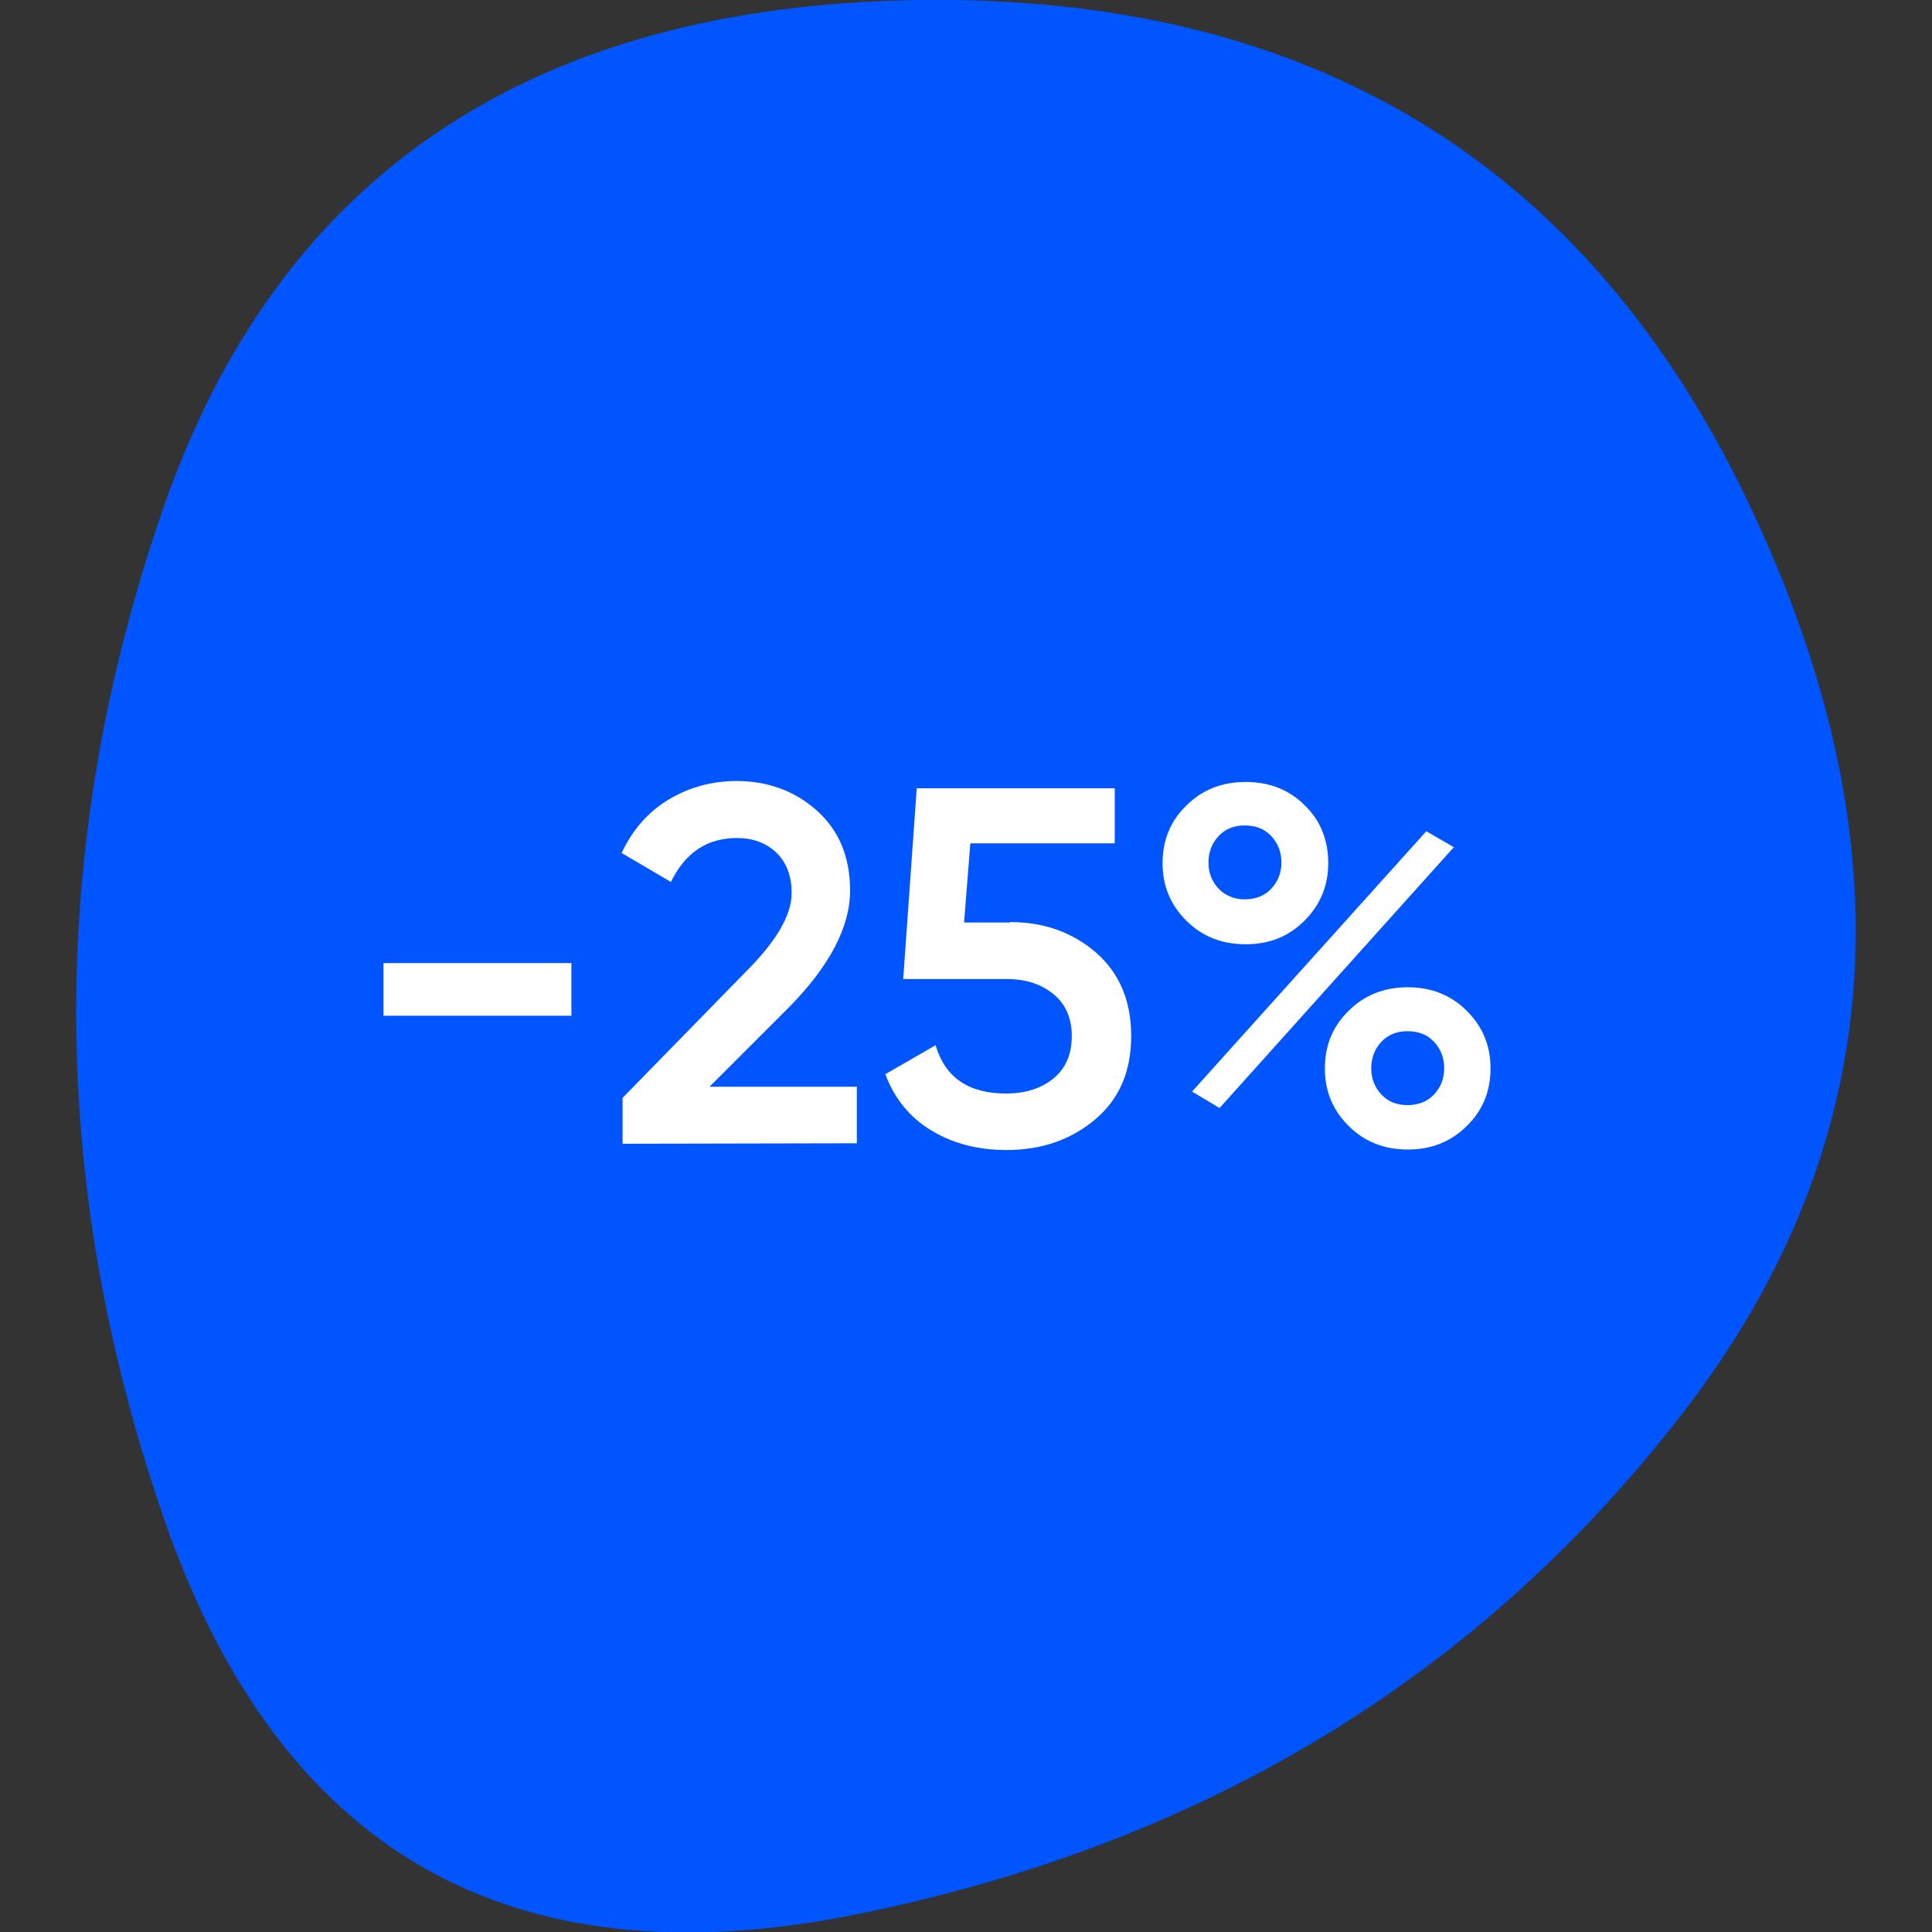
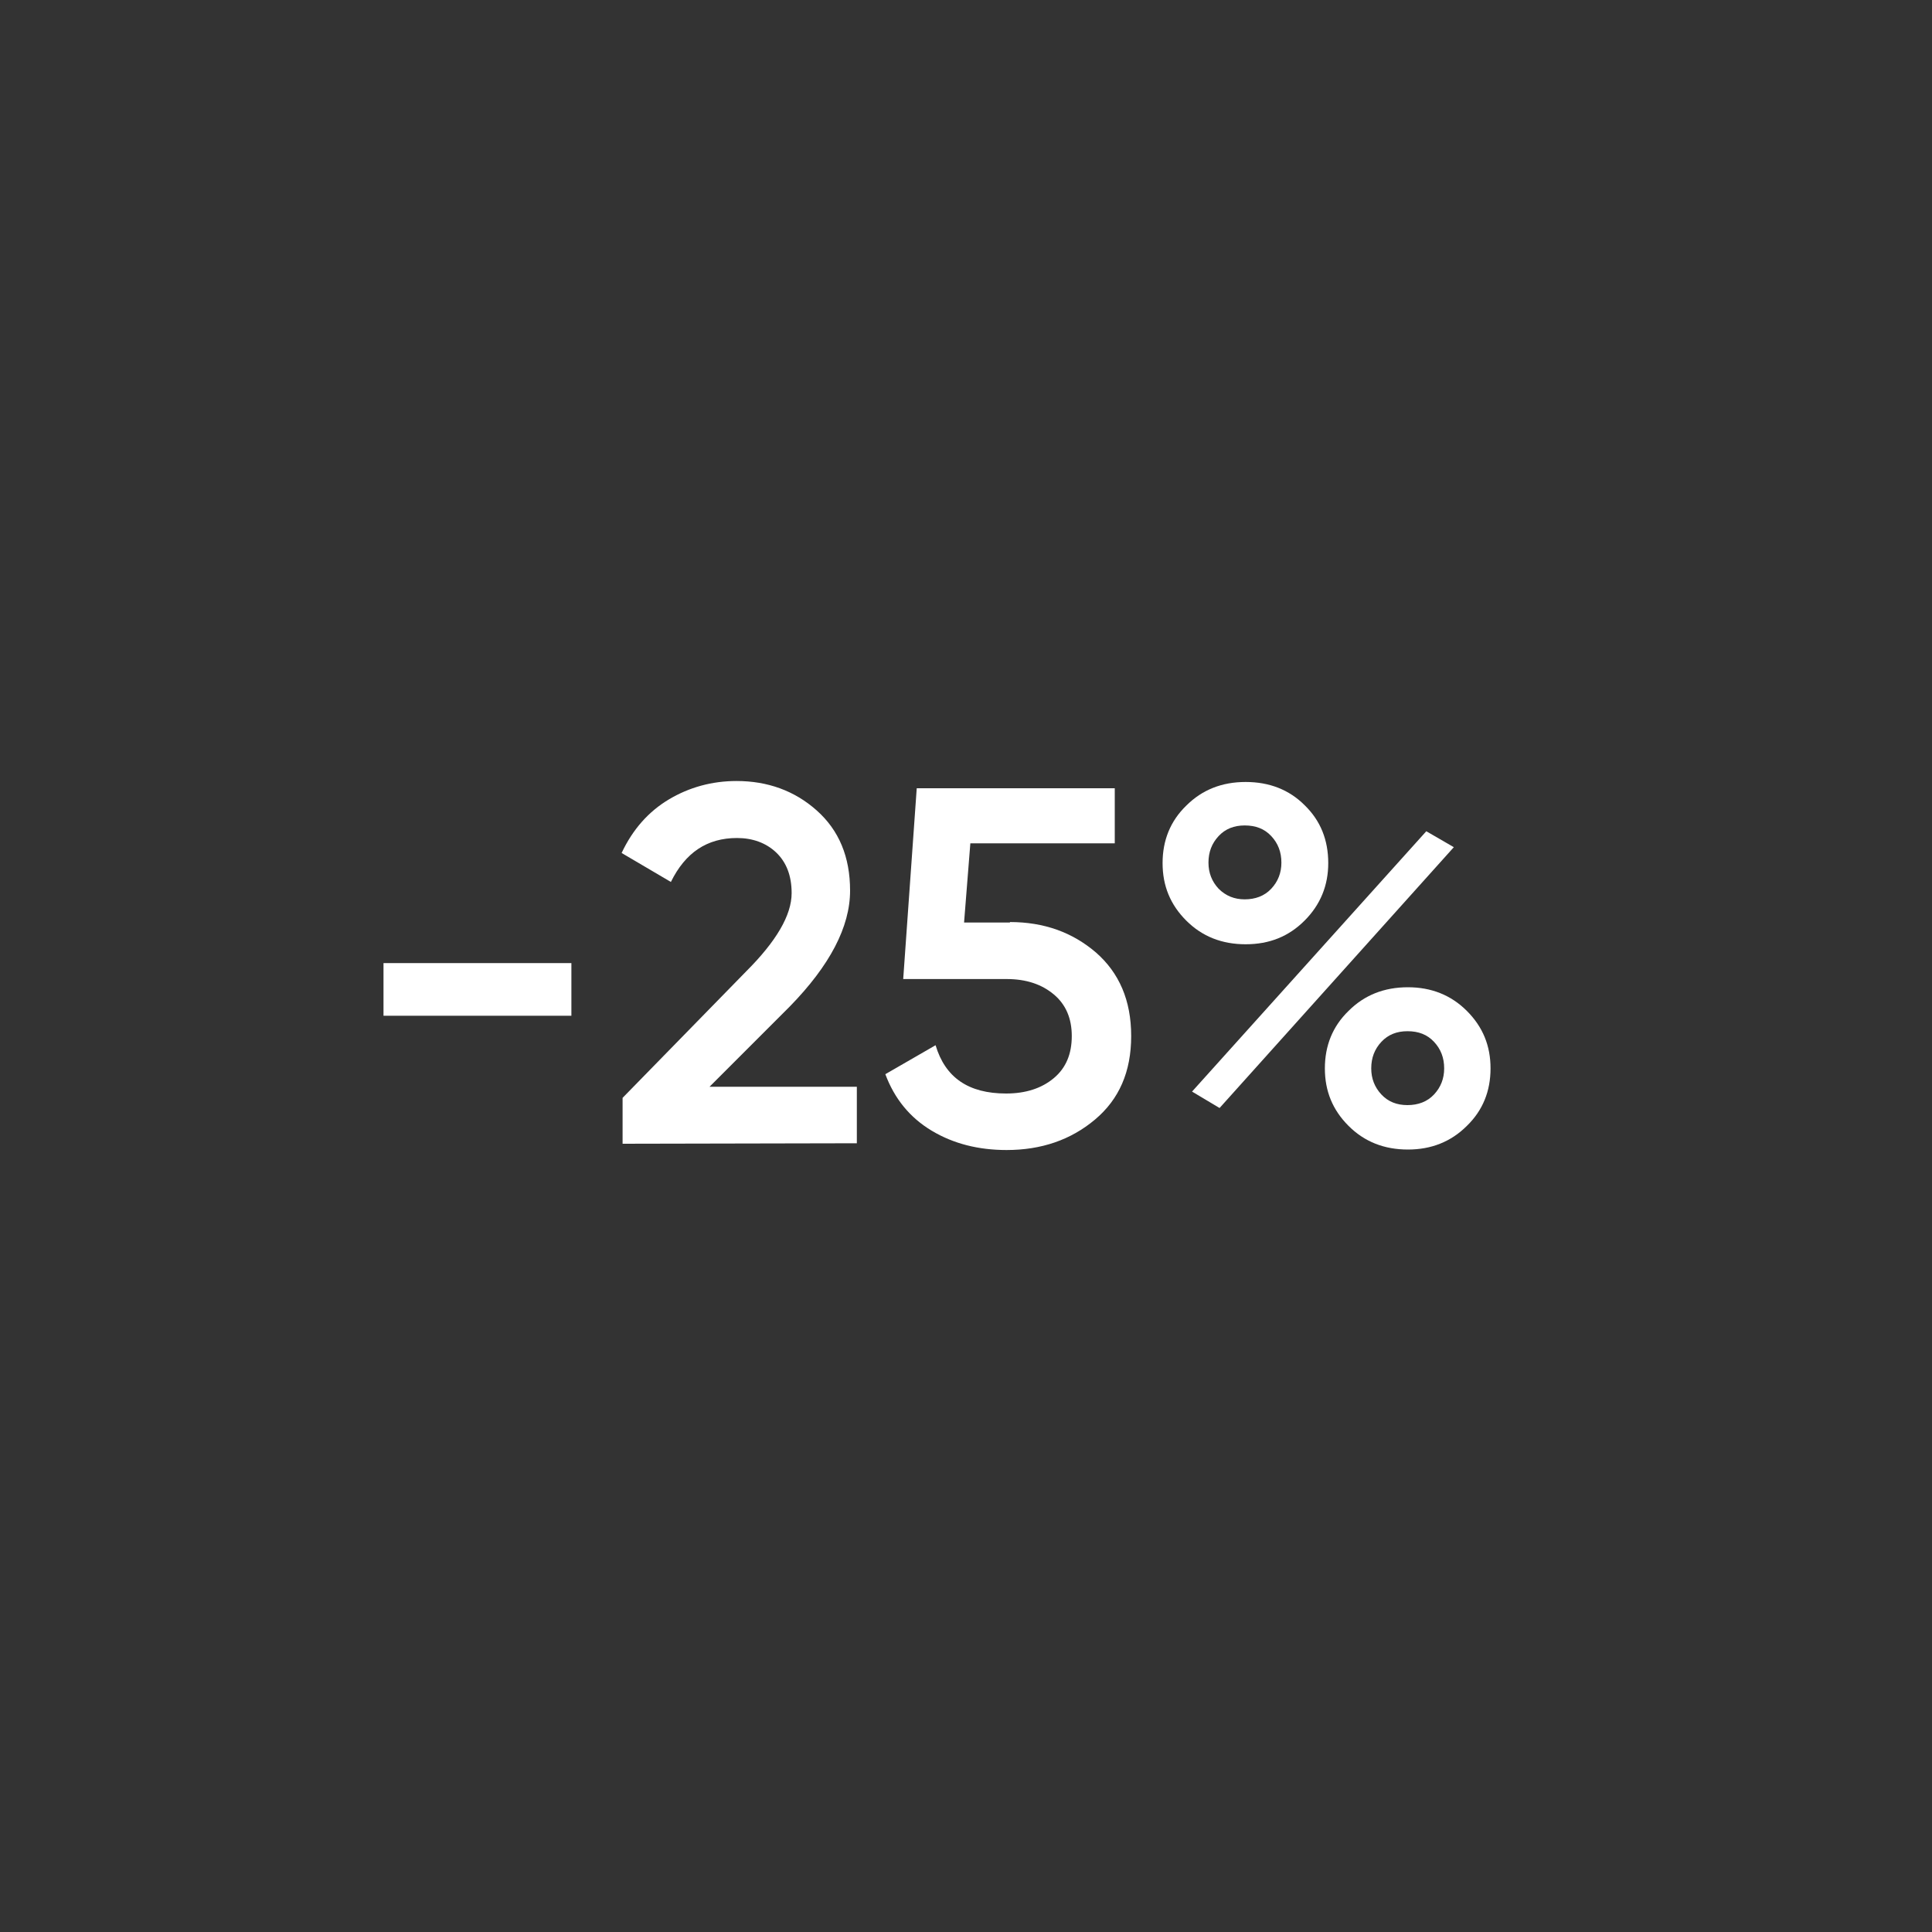
<svg xmlns="http://www.w3.org/2000/svg" id="Слой_1" x="0px" y="0px" viewBox="0 0 400 400" style="enable-background:new 0 0 400 400;" xml:space="preserve">
  <rect x="0" y="0" width="400" height="400" fill="#333333" stroke="none" />
  <style type="text/css"> .st0{fill:#0055FF;} .st1{fill:none;} .st2{fill:#FFFFFF;} </style>
  <g>
-     <path id="blob" class="st0" d="M348.9,291.9c-42.2,55-99.4,89.8-171.4,104.4s-120-13-143.8-82.6c-23.9-69.6-23.9-139,0-208.2 S109.9,1.1,190.5,0c80.7-1,137.8,33.6,171.4,103.9S391.1,236.8,348.9,291.9z" />
    <rect class="st1" width="400" height="400" />
    <g>
      <path class="st2" d="M79.4,210.3v-10.9h38.9v10.9H79.4z" />
      <path class="st2" d="M128.9,236.8v-9.5l25.6-26.2c6.2-6.2,9.4-11.6,9.4-16.2c0-3.6-1.1-6.4-3.2-8.4c-2.1-2-4.9-3-8.1-3 c-6.2,0-10.7,3-13.7,9.1l-10.2-6c2.3-4.9,5.6-8.6,9.8-11.1s8.9-3.8,14-3.8c6.4,0,12,2,16.6,6.1s6.9,9.6,6.9,16.6 c0,7.5-4.2,15.5-12.5,24L146.9,225h30.5v11.7L128.9,236.8L128.9,236.8z" />
      <path class="st2" d="M209.1,190.9c7,0,12.9,2.1,17.8,6.3c4.8,4.2,7.3,9.9,7.3,17.3s-2.5,13.1-7.5,17.3s-11.1,6.3-18.3,6.3 c-5.8,0-11-1.3-15.5-4s-7.7-6.6-9.6-11.7l10.4-6c2,6.7,6.8,10,14.6,10c4.1,0,7.4-1.1,9.9-3.2c2.5-2.1,3.7-5,3.7-8.7 c0-3.6-1.2-6.5-3.7-8.6s-5.7-3.2-9.8-3.2H187l2.8-39.5h41v11.4h-29.9l-1.3,16.4h9.5V190.9z" />
      <path class="st2" d="M270.1,190.6c-3.3,3.3-7.3,4.9-12.2,4.9c-4.9,0-9-1.6-12.3-4.9c-3.3-3.3-4.9-7.2-4.9-11.9s1.6-8.7,4.9-11.9 c3.3-3.3,7.4-4.9,12.3-4.9c4.9,0,9,1.6,12.2,4.8c3.3,3.2,4.9,7.2,4.9,12C275,183.3,273.4,187.3,270.1,190.6z M246.8,226l48.5-53.9 l5.7,3.3l-48.5,54L246.8,226z M257.7,186.2c2.2,0,4.1-0.7,5.5-2.2s2.1-3.3,2.1-5.4c0-2.2-0.7-4-2.1-5.5s-3.2-2.2-5.5-2.2 c-2.2,0-4,0.7-5.4,2.2s-2.1,3.3-2.1,5.5c0,2.1,0.7,3.9,2.1,5.4C253.8,185.5,255.6,186.2,257.7,186.2z M291.5,238 c-4.9,0-9-1.6-12.3-4.9c-3.3-3.3-4.9-7.2-4.9-11.9s1.6-8.7,4.9-11.9c3.3-3.3,7.4-4.9,12.3-4.9c4.8,0,8.9,1.6,12.2,4.9 c3.3,3.3,4.9,7.2,4.9,11.9s-1.6,8.7-4.9,11.9C300.4,236.4,296.3,238,291.5,238z M291.4,228.8c2.2,0,4.1-0.7,5.5-2.2 s2.1-3.3,2.1-5.4c0-2.2-0.7-4-2.1-5.5s-3.2-2.2-5.5-2.2c-2.2,0-4,0.7-5.4,2.2s-2.1,3.3-2.1,5.5c0,2.1,0.7,3.9,2.1,5.4 S289.2,228.8,291.4,228.8z" />
    </g>
  </g>
</svg>